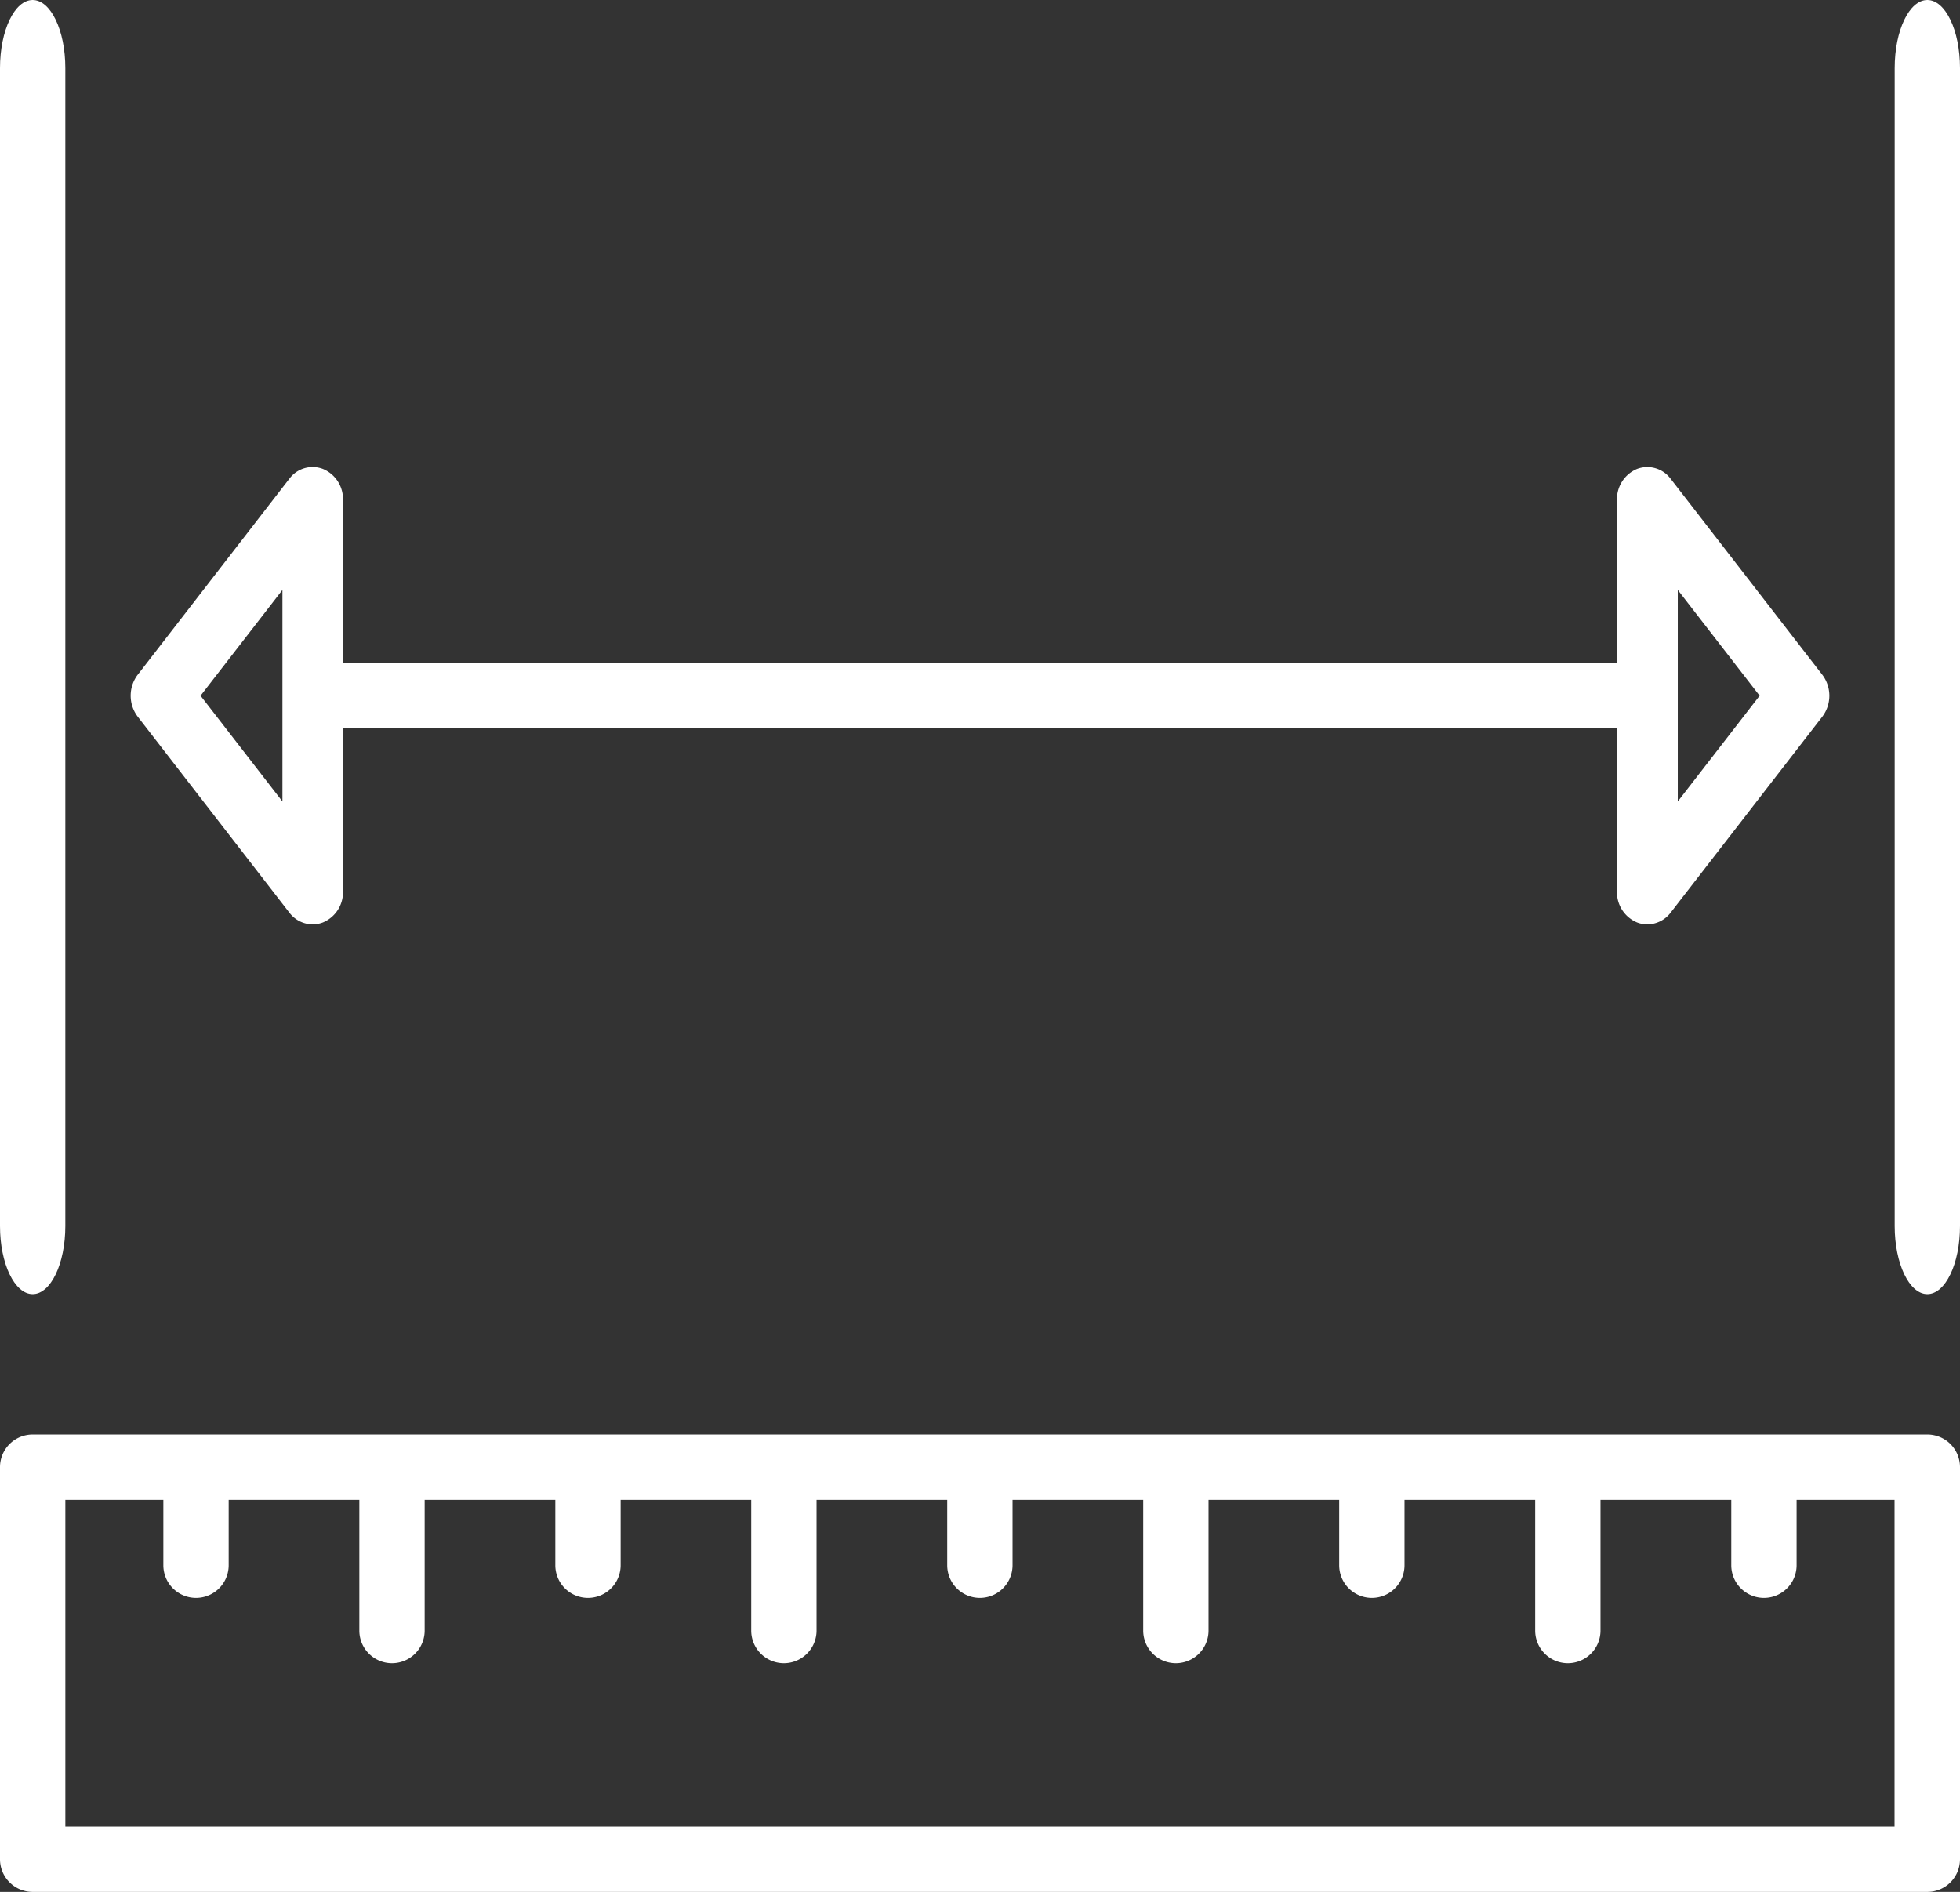
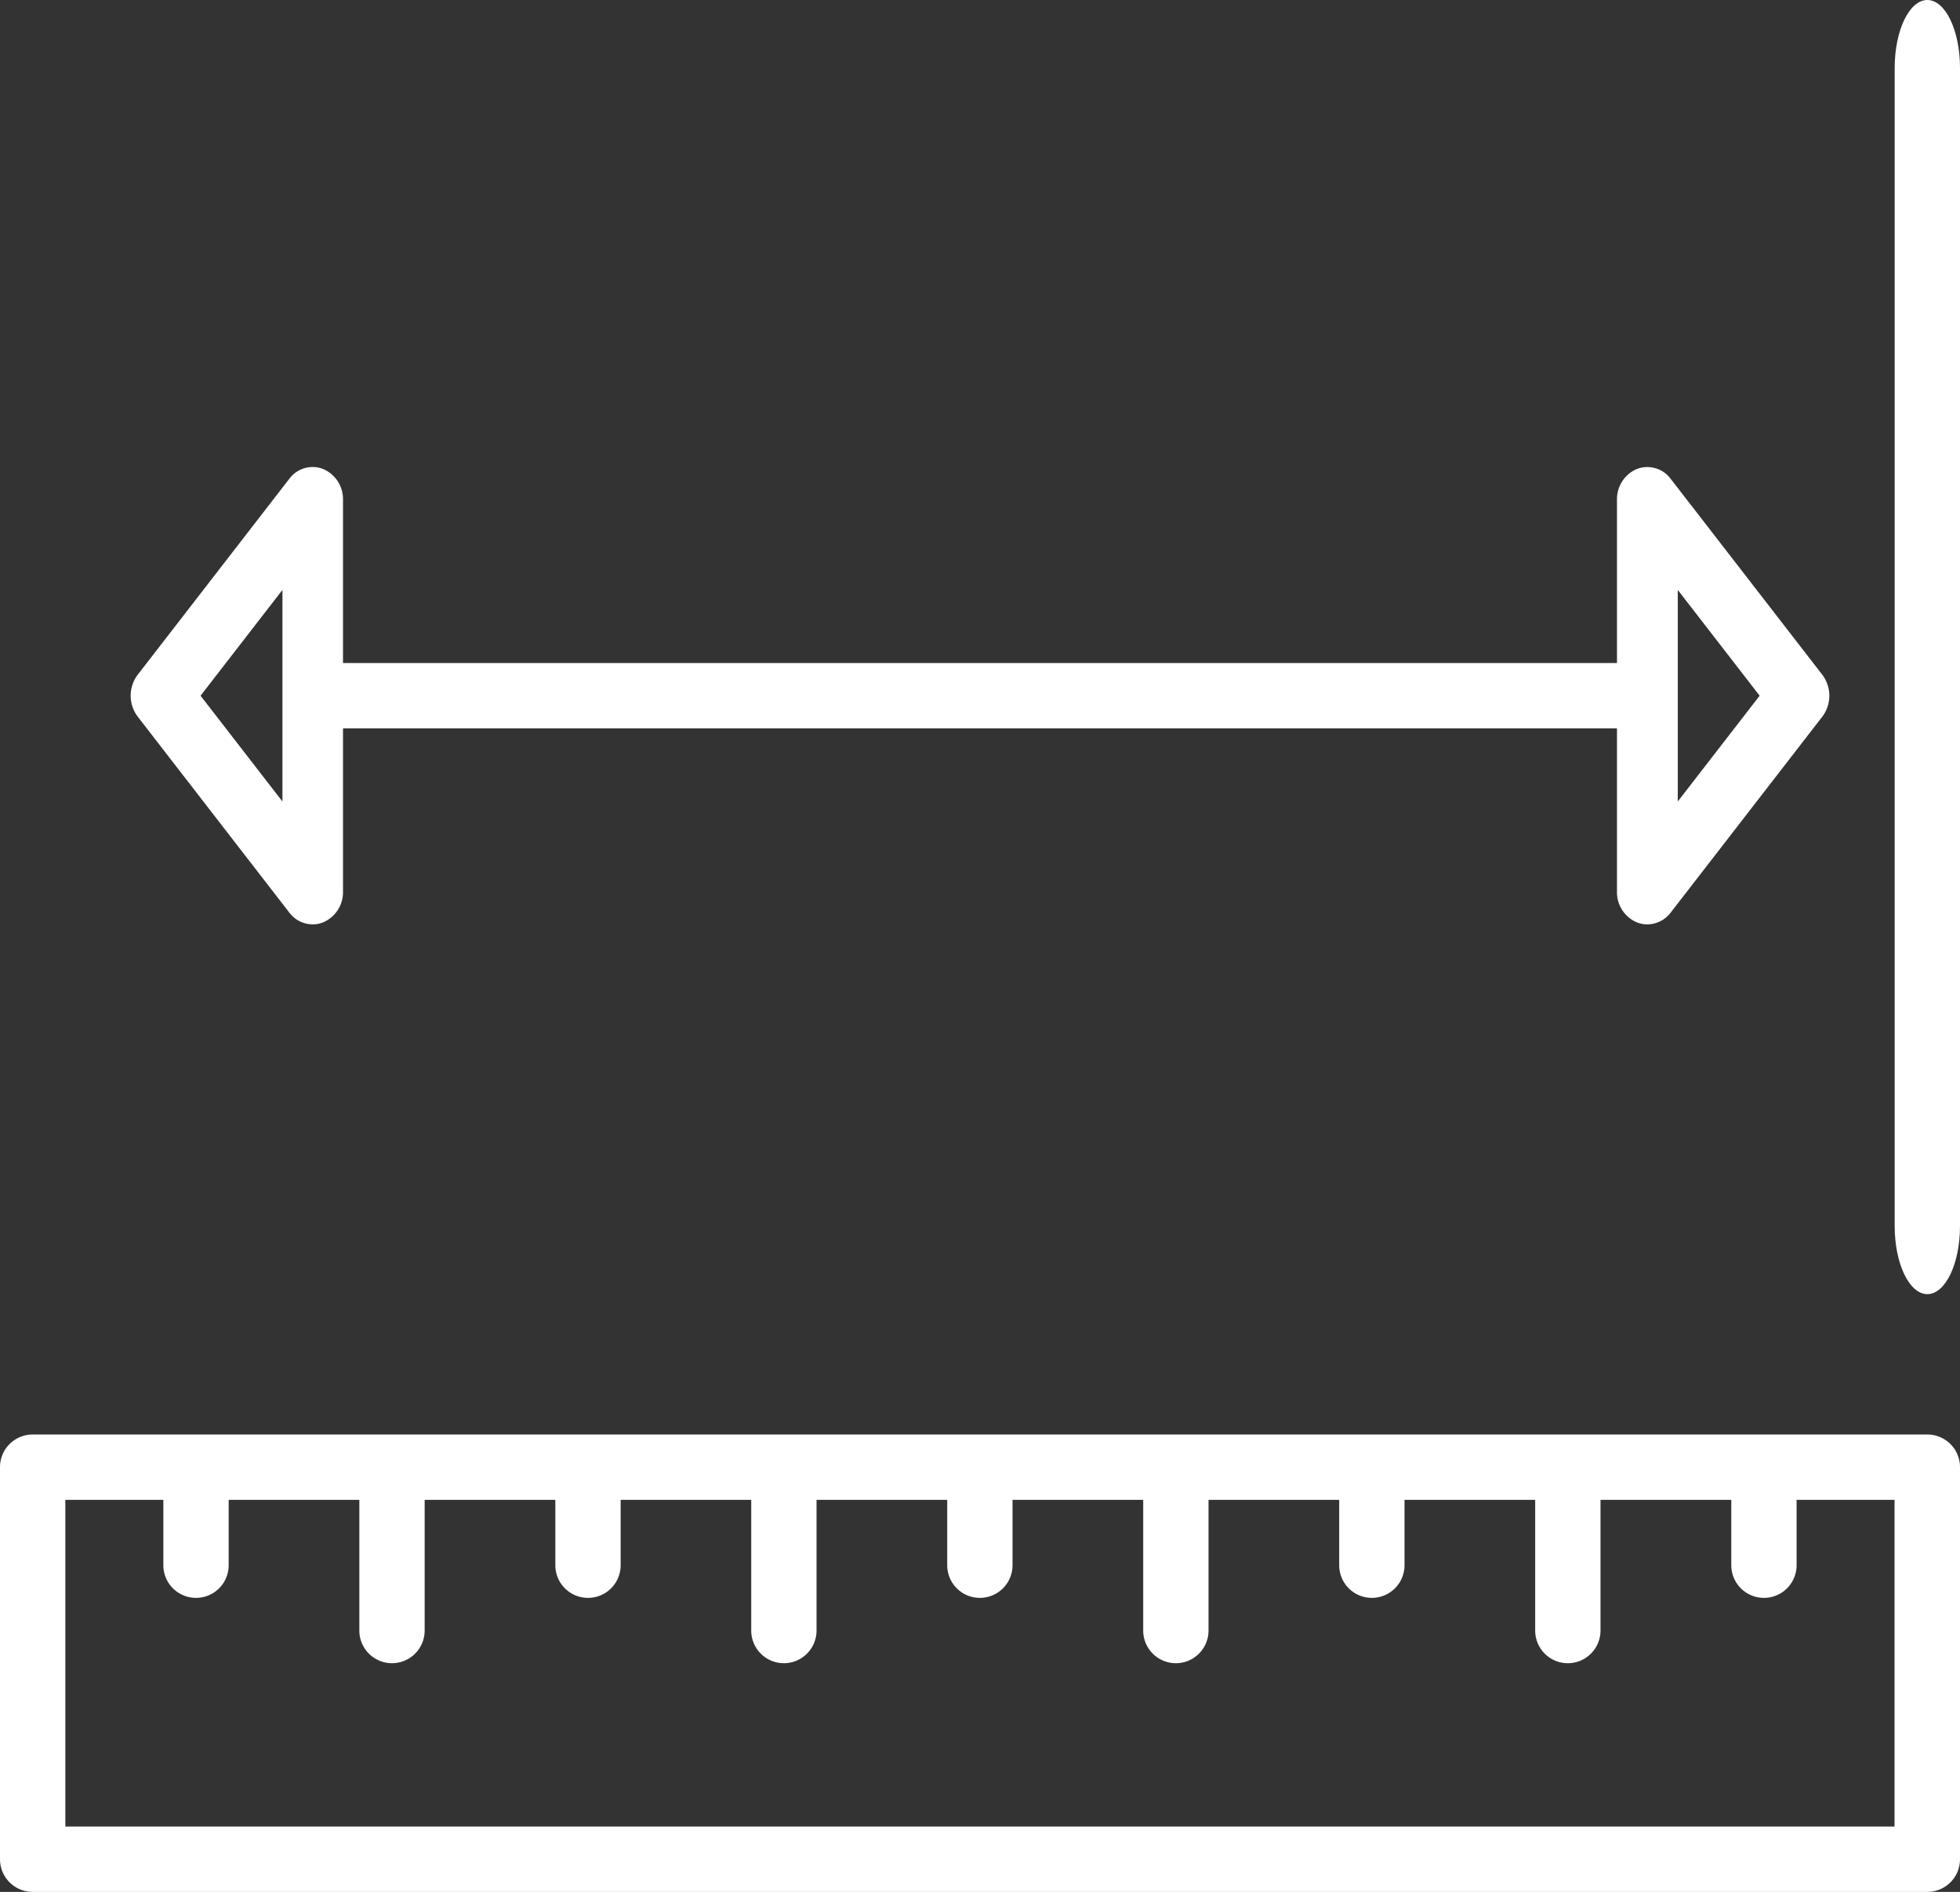
<svg xmlns="http://www.w3.org/2000/svg" width="84.795" height="81.84" viewBox="0 0 84.795 81.84">
  <rect x="0" y="0" width="84.795" height="81.84" fill="#333333" stroke="none" />
  <g id="Group_510" data-name="Group 510" transform="translate(-6075.832 11572.067)">
    <g id="Group_455" data-name="Group 455" transform="translate(659 5683.298)">
      <g id="Group_422" data-name="Group 422" transform="translate(5416.832 -17193.311)">
        <g id="Group_421" data-name="Group 421">
          <path id="Path_759" data-name="Path 759" d="M83.382,290.133H1.413A1.412,1.412,0,0,0,0,291.546v16.959a1.412,1.412,0,0,0,1.413,1.413H83.382a1.412,1.412,0,0,0,1.413-1.413V291.546A1.412,1.412,0,0,0,83.382,290.133Zm-1.413,16.959H2.827V292.96h4.24v2.827a1.413,1.413,0,1,0,2.826,0V292.96h5.653v5.653a1.413,1.413,0,1,0,2.826,0V292.96h5.653v2.827a1.413,1.413,0,1,0,2.826,0V292.96H32.5v5.653a1.413,1.413,0,1,0,2.826,0V292.96h5.653v2.827a1.413,1.413,0,1,0,2.826,0V292.96h5.653v5.653a1.413,1.413,0,1,0,2.826,0V292.96h5.653v2.827a1.413,1.413,0,1,0,2.826,0V292.96h5.653v5.653a1.413,1.413,0,1,0,2.826,0V292.96H74.9v2.827a1.413,1.413,0,1,0,2.826,0V292.96h4.237v14.132Z" transform="translate(0 -290.133)" fill="#fff" />
        </g>
      </g>
      <g id="Group_424" data-name="Group 424" transform="translate(5416.832 -17255.365)">
        <g id="Group_423" data-name="Group 423">
-           <path id="Path_760" data-name="Path 760" d="M1.413,102.4C.632,102.4,0,103.717,0,105.346v50.09c0,1.629.632,2.946,1.413,2.946s1.413-1.317,1.413-2.946v-50.09C2.827,103.717,2.195,102.4,1.413,102.4Z" transform="translate(0 -102.4)" fill="#fff" />
-         </g>
+           </g>
      </g>
      <g id="Group_426" data-name="Group 426" transform="translate(5498.801 -17255.365)">
        <g id="Group_425" data-name="Group 425">
          <path id="Path_761" data-name="Path 761" d="M496.347,102.4c-.782,0-1.413,1.317-1.413,2.946v50.09c0,1.629.632,2.946,1.413,2.946s1.413-1.317,1.413-2.946v-50.09C497.76,103.717,497.129,102.4,496.347,102.4Z" transform="translate(-494.934 -102.4)" fill="#fff" />
        </g>
      </g>
      <g id="Group_428" data-name="Group 428" transform="translate(5422.485 -17235.164)">
        <g id="Group_427" data-name="Group 427">
          <path id="Path_762" data-name="Path 762" d="M107.319,136.981l-6.562-8.479a1.259,1.259,0,0,0-1.456-.424,1.415,1.415,0,0,0-.865,1.33v7.066H43.32v-7.068a1.412,1.412,0,0,0-.865-1.328A1.253,1.253,0,0,0,41,128.5l-6.562,8.481a1.5,1.5,0,0,0,0,1.81L41,147.272a1.277,1.277,0,0,0,1.008.507,1.235,1.235,0,0,0,.447-.085,1.414,1.414,0,0,0,.865-1.328V139.3H98.436v7.066a1.412,1.412,0,0,0,.865,1.328,1.234,1.234,0,0,0,.447.085,1.282,1.282,0,0,0,1.009-.507l6.562-8.479a1.5,1.5,0,0,0,0-1.812ZM40.7,142.463l-3.542-4.576,3.542-4.576Zm60.366,0v-9.152l3.542,4.576Z" transform="translate(-34.134 -127.993)" fill="#fff" />
        </g>
      </g>
    </g>
  </g>
</svg>